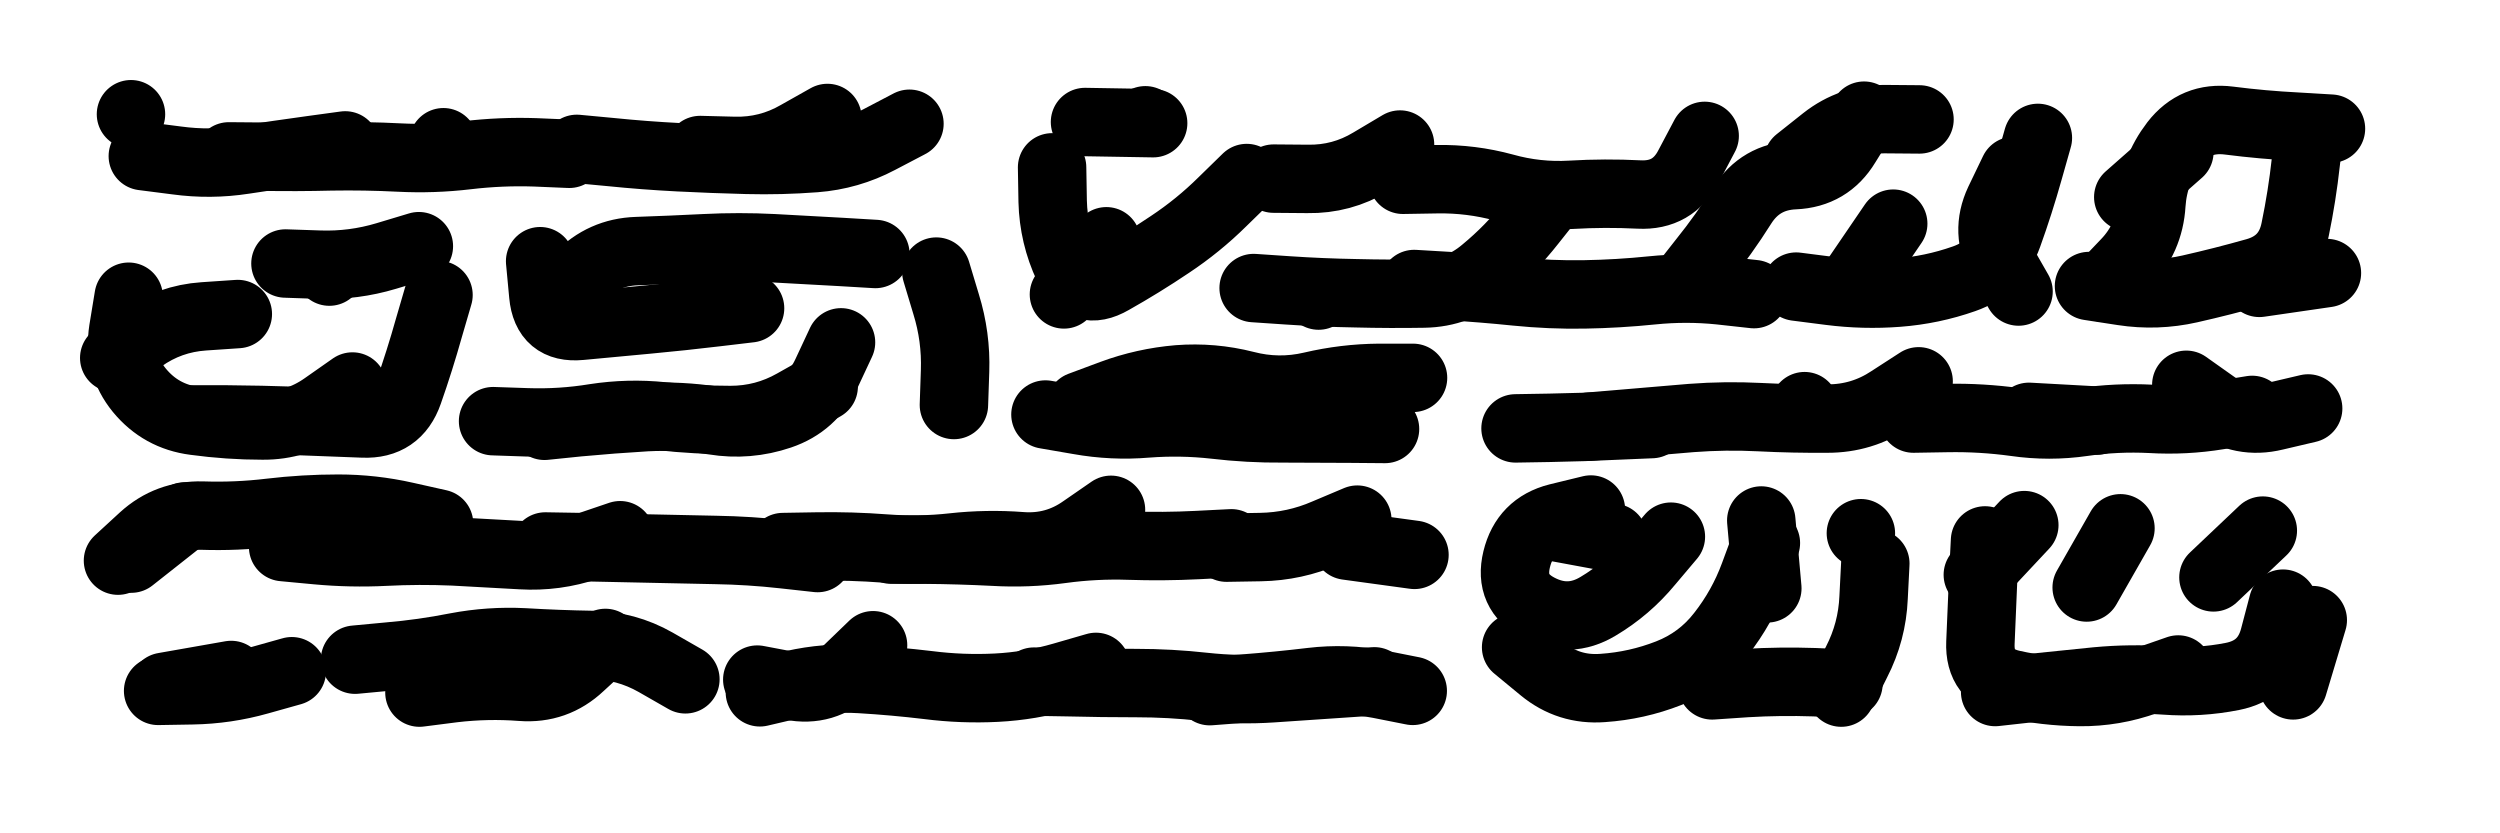
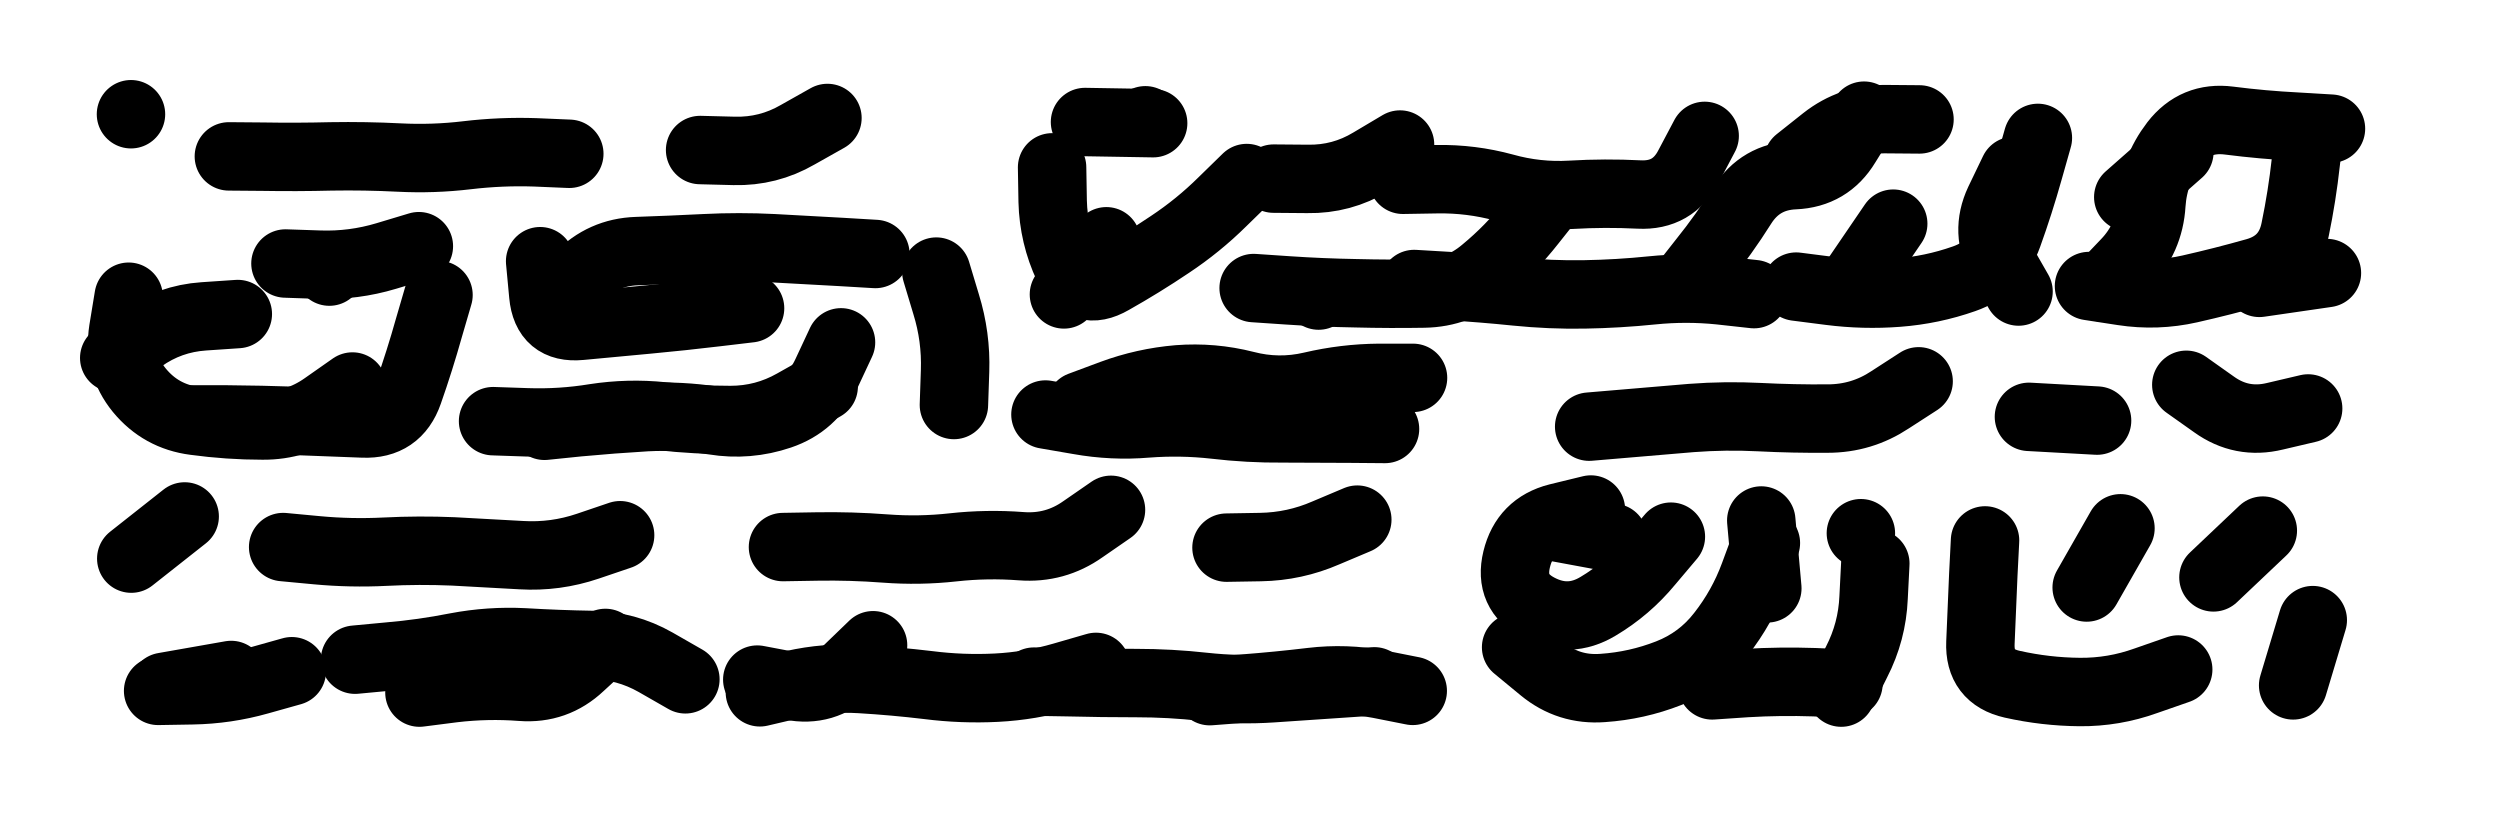
<svg xmlns="http://www.w3.org/2000/svg" viewBox="0 0 8658 2886">
  <title>Infinite Scribble #3310</title>
  <defs>
    <filter id="piece_3310_3_1_filter" x="-100" y="-100" width="8858" height="3086" filterUnits="userSpaceOnUse">
      <feTurbulence result="lineShape_distorted_turbulence" type="turbulence" baseFrequency="16877e-6" numOctaves="3" />
      <feGaussianBlur in="lineShape_distorted_turbulence" result="lineShape_distorted_turbulence_smoothed" stdDeviation="14220e-3" />
      <feDisplacementMap in="SourceGraphic" in2="lineShape_distorted_turbulence_smoothed" result="lineShape_distorted_results_shifted" scale="18960e-2" xChannelSelector="R" yChannelSelector="G" />
      <feOffset in="lineShape_distorted_results_shifted" result="lineShape_distorted" dx="-4740e-2" dy="-4740e-2" />
      <feGaussianBlur in="lineShape_distorted" result="lineShape_1" stdDeviation="11850e-3" />
      <feColorMatrix in="lineShape_1" result="lineShape" type="matrix" values="1 0 0 0 0  0 1 0 0 0  0 0 1 0 0  0 0 0 14220e-3 -7110e-3" />
      <feGaussianBlur in="lineShape" result="shrank_blurred" stdDeviation="12900e-3" />
      <feColorMatrix in="shrank_blurred" result="shrank" type="matrix" values="1 0 0 0 0 0 1 0 0 0 0 0 1 0 0 0 0 0 11295e-3 -7320e-3" />
      <feColorMatrix in="lineShape" result="border_filled" type="matrix" values="0.6 0 0 0 -0.3  0 0.6 0 0 -0.3  0 0 0.6 0 -0.3  0 0 0 1 0" />
      <feComposite in="border_filled" in2="shrank" result="border" operator="out" />
      <feMorphology in="lineShape" result="linestyle0_erode" operator="erode" radius="0" />
      <feColorMatrix in="linestyle0_erode" result="linestyle0" type="matrix" values="0.8 0 0 0 -0.1  0 0.8 0 0 -0.1  0 0 0.8 0 -0.1  0 0 0 1 0" />
      <feMorphology in="lineShape" result="linestylea_erode" operator="erode" radius="23700e-3" />
      <feColorMatrix in="linestylea_erode" result="linestylea" type="matrix" values="0.95 0 0 0 0  0 0.95 0 0 0  0 0 0.95 0 0  0 0 0 1 0" />
      <feMorphology in="lineShape" result="linestyleb_erode" operator="erode" radius="47400e-3" />
      <feColorMatrix in="linestyleb_erode" result="linestyleb" type="matrix" values="1.1 0 0 0 0.05  0 1.1 0 0 0.05  0 0 1.1 0 0.05  0 0 0 1 0" />
      <feMorphology in="lineShape" result="linestylec_erode" operator="erode" radius="71100e-3" />
      <feColorMatrix in="linestylec_erode" result="linestylec" type="matrix" values="1.2 0 0 0 0.08  0 1.2 0 0 0.08  0 0 1.2 0 0.08  0 0 0 1 0" />
      <feMorphology in="lineShape" result="linestyled_erode" operator="erode" radius="94800e-3" />
      <feColorMatrix in="linestyled_erode" result="linestyled" type="matrix" values="1.3 0 0 0 0.12  0 1.3 0 0 0.12  0 0 1.3 0 0.12  0 0 0 1 0" />
      <feMerge result="combined_linestyle">
        <feMergeNode in="lineShape" />
        <feMergeNode in="linestyle0" />
        <feMergeNode in="linestylea" />
        <feMergeNode in="linestyleb" />
        <feMergeNode in="linestylec" />
        <feMergeNode in="linestyled" />
      </feMerge>
      <feGaussianBlur in="combined_linestyle" result="shapes_linestyle_blurred" stdDeviation="23700e-3" />
      <feMerge result="shapes_linestyle">
        <feMergeNode in="linestyle0" />
        <feMergeNode in="shapes_linestyle_blurred" />
      </feMerge>
      <feComposite in="shapes_linestyle" in2="shrank" result="shapes_linestyle_cropped" operator="in" />
      <feComposite in="border" in2="shapes_linestyle_cropped" result="shapes" operator="over" />
    </filter>
    <filter id="piece_3310_3_1_shadow" x="-100" y="-100" width="8858" height="3086" filterUnits="userSpaceOnUse">
      <feColorMatrix in="SourceGraphic" result="result_blackened" type="matrix" values="0 0 0 0 0  0 0 0 0 0  0 0 0 0 0  0 0 0 0.8 0" />
      <feGaussianBlur in="result_blackened" result="result_blurred" stdDeviation="71100e-3" />
      <feComposite in="SourceGraphic" in2="result_blurred" result="result" operator="over" />
    </filter>
    <filter id="piece_3310_3_1_overall" x="-100" y="-100" width="8858" height="3086" filterUnits="userSpaceOnUse">
      <feTurbulence result="background_texture_bumps" type="fractalNoise" baseFrequency="45e-3" numOctaves="3" />
      <feDiffuseLighting in="background_texture_bumps" result="background_texture" surfaceScale="1" diffuseConstant="2" lighting-color="#555">
        <feDistantLight azimuth="225" elevation="20" />
      </feDiffuseLighting>
      <feMorphology in="SourceGraphic" result="background_glow_1_thicken" operator="dilate" radius="43600e-3" />
      <feColorMatrix in="background_glow_1_thicken" result="background_glow_1_thicken_colored" type="matrix" values="1 0 0 0 -0.2  0 1 0 0 -0.2  0 0 1 0 -0.2  0 0 0 0.8 0" />
      <feGaussianBlur in="background_glow_1_thicken_colored" result="background_glow_1" stdDeviation="436000e-3" />
      <feMorphology in="SourceGraphic" result="background_glow_2_thicken" operator="dilate" radius="32700e-3" />
      <feColorMatrix in="background_glow_2_thicken" result="background_glow_2_thicken_colored" type="matrix" values="0 0 0 0 0  0 0 0 0 0  0 0 0 0 0  0 0 0 1 0" />
      <feGaussianBlur in="background_glow_2_thicken_colored" result="background_glow_2" stdDeviation="43600e-3" />
      <feComposite in="background_glow_1" in2="background_glow_2" result="background_glow" operator="out" />
      <feBlend in="background_glow" in2="background_texture" result="background_merged" mode="lighten" />
      <feColorMatrix in="background_merged" result="background" type="matrix" values="0.2 0 0 0 0  0 0.2 0 0 0  0 0 0.2 0 0  0 0 0 1 0" />
    </filter>
    <clipPath id="piece_3310_3_1_clip">
      <rect x="0" y="0" width="8658" height="2886" />
    </clipPath>
    <g id="layer_2" filter="url(#piece_3310_3_1_filter)" stroke-width="237" stroke-linecap="round" fill="none">
-       <path d="M 3197 476 Q 3197 476 3092 531 Q 2988 586 2870 595 Q 2752 604 2634 601 Q 2516 598 2398 592 Q 2280 586 2162 574 L 2045 563 M 1243 551 Q 1243 551 1126 567 Q 1009 583 892 601 Q 776 619 659 603 L 542 588 M 1583 540 L 1583 540" stroke="hsl(336,100%,64%)" />
      <path d="M 4365 664 Q 4365 664 4281 746 Q 4197 829 4099 894 Q 4001 960 3898 1018 Q 3796 1077 3746 970 Q 3696 863 3693 745 L 3691 627 M 6122 1066 Q 6122 1066 6004 1053 Q 5887 1041 5769 1053 Q 5652 1065 5534 1067 Q 5416 1069 5298 1057 Q 5181 1045 5063 1038 L 4945 1031 M 6604 822 L 6471 1017 M 5951 518 Q 5951 518 5896 622 Q 5842 727 5724 721 Q 5606 715 5488 722 Q 5370 729 5256 697 Q 5142 666 5024 668 L 4906 670 M 8047 491 Q 8047 491 8033 608 Q 8020 726 7996 842 Q 7973 958 7859 990 Q 7746 1022 7631 1048 Q 7516 1074 7399 1056 L 7282 1038 M 6695 461 Q 6695 461 6577 460 Q 6459 459 6366 532 L 6274 605 M 7022 639 Q 7022 639 6971 745 Q 6921 852 6979 954 L 7038 1057 M 7595 574 L 7418 730 M 4614 1071 L 4614 1071 M 4014 464 L 4014 464" stroke="hsl(3,100%,60%)" />
      <path d="M 1566 1069 Q 1566 1069 1533 1182 Q 1501 1296 1462 1407 Q 1423 1519 1305 1514 Q 1187 1509 1069 1505 Q 951 1501 833 1500 L 715 1500 M 2960 1233 Q 2960 1233 2910 1340 Q 2861 1447 2749 1485 Q 2637 1523 2520 1504 Q 2404 1486 2286 1492 Q 2168 1499 2050 1510 L 1933 1522 M 871 1135 Q 871 1135 753 1143 Q 635 1151 539 1219 L 443 1287 M 2645 1115 Q 2645 1115 2527 1129 Q 2410 1143 2292 1154 Q 2175 1165 2057 1176 Q 1940 1187 1929 1069 L 1918 952 M 3290 988 Q 3290 988 3324 1101 Q 3359 1214 3355 1332 L 3351 1450 M 1188 988 L 1188 988" stroke="hsl(307,100%,66%)" />
      <path d="M 4844 1533 Q 4844 1533 4726 1532 Q 4608 1531 4490 1531 Q 4372 1532 4254 1518 Q 4137 1505 4019 1514 Q 3901 1524 3784 1503 L 3668 1483" stroke="hsl(325,100%,61%)" />
      <path d="M 6692 1368 Q 6692 1368 6593 1432 Q 6495 1497 6377 1497 Q 6259 1498 6141 1492 Q 6023 1486 5905 1495 Q 5787 1505 5669 1515 L 5551 1525 M 7310 1504 L 7074 1491 M 8041 1462 Q 8041 1462 7926 1489 Q 7811 1517 7715 1448 L 7619 1380" stroke="hsl(351,100%,58%)" />
-       <path d="M 456 1989 Q 456 1989 543 1909 Q 630 1830 748 1833 Q 866 1837 983 1823 Q 1101 1809 1219 1809 Q 1337 1809 1452 1835 L 1568 1861 M 4312 1929 Q 4312 1929 4194 1935 Q 4076 1941 3958 1937 Q 3840 1933 3723 1949 Q 3606 1965 3488 1958 Q 3370 1952 3252 1951 L 3134 1951 M 2879 1980 Q 2879 1980 2761 1967 Q 2644 1954 2526 1952 Q 2408 1950 2290 1947 Q 2172 1945 2054 1942 L 1936 1940 M 4946 1969 L 4712 1937" stroke="hsl(295,100%,65%)" />
      <path d="M 5834 1906 Q 5834 1906 5758 1996 Q 5683 2087 5582 2147 Q 5481 2208 5376 2153 Q 5272 2099 5300 1984 Q 5328 1869 5442 1840 L 5557 1812 M 6449 2415 Q 6449 2415 6331 2410 Q 6213 2406 6095 2413 L 5977 2421 M 6168 2085 L 6147 1850 M 6492 1894 L 6492 1894" stroke="hsl(312,100%,59%)" />
      <path d="M 7591 2366 Q 7591 2366 7479 2405 Q 7368 2445 7250 2444 Q 7132 2443 7016 2417 Q 6901 2391 6906 2273 Q 6911 2155 6916 2037 L 6922 1919 M 7391 1877 L 7274 2082 M 8057 2195 L 7989 2421 M 7884 1885 L 7713 2047" stroke="hsl(330,100%,57%)" />
      <path d="M 848 2385 L 615 2426 M 3843 2357 Q 3843 2357 3729 2390 Q 3616 2423 3498 2429 Q 3380 2435 3262 2420 Q 3145 2406 3027 2399 Q 2909 2392 2794 2418 L 2679 2445 M 1277 2332 Q 1277 2332 1394 2321 Q 1512 2311 1628 2288 Q 1744 2266 1862 2272 Q 1980 2279 2098 2281 Q 2216 2283 2318 2341 L 2421 2400 M 4940 2440 Q 4940 2440 4824 2417 Q 4708 2395 4590 2409 Q 4473 2423 4355 2432 L 4237 2441" stroke="hsl(285,100%,64%)" />
    </g>
    <g id="layer_1" filter="url(#piece_3310_3_1_filter)" stroke-width="237" stroke-linecap="round" fill="none">
      <path d="M 2019 580 Q 2019 580 1901 575 Q 1783 571 1665 585 Q 1548 599 1430 593 Q 1312 587 1194 589 Q 1076 592 958 590 L 840 589 M 2913 456 Q 2913 456 2810 514 Q 2708 573 2590 570 L 2472 567 M 501 443 L 501 443" stroke="hsl(17,100%,77%)" />
      <path d="M 3879 883 L 3732 1067 M 5424 726 Q 5424 726 5351 818 Q 5278 911 5187 986 Q 5097 1062 4979 1064 Q 4861 1066 4743 1063 Q 4625 1061 4507 1053 L 4389 1045 M 7105 525 Q 7105 525 7073 638 Q 7041 752 7001 863 Q 6961 974 6849 1013 Q 6738 1052 6620 1061 Q 6502 1070 6385 1055 L 6268 1040 M 4041 474 L 3805 470 M 4896 548 Q 4896 548 4795 608 Q 4694 669 4576 667 L 4458 666 M 6503 448 Q 6503 448 6441 548 Q 6380 649 6262 654 Q 6144 659 6081 759 Q 6018 859 5944 951 L 5871 1044 M 7328 1043 Q 7328 1043 7409 958 Q 7491 873 7498 755 Q 7506 637 7578 543 Q 7650 450 7767 465 Q 7884 480 8002 486 L 8120 493 M 8106 993 L 7872 1027" stroke="hsl(27,100%,71%)" />
      <path d="M 1268 1386 Q 1268 1386 1171 1454 Q 1075 1522 957 1521 Q 839 1521 722 1505 Q 605 1490 530 1399 Q 456 1308 474 1191 L 493 1075 M 2900 1386 Q 2900 1386 2797 1444 Q 2695 1502 2577 1502 Q 2459 1502 2341 1489 Q 2224 1477 2107 1495 Q 1991 1514 1873 1510 L 1755 1506 M 1498 900 Q 1498 900 1385 934 Q 1272 968 1154 964 L 1036 960 M 1972 1092 Q 1972 1092 2053 1006 Q 2135 921 2253 917 Q 2371 913 2489 907 Q 2607 901 2725 907 Q 2843 914 2961 920 L 3079 927" stroke="hsl(7,100%,75%)" />
      <path d="M 3789 1453 Q 3789 1453 3899 1412 Q 4010 1371 4128 1361 Q 4246 1352 4360 1381 Q 4475 1411 4590 1384 Q 4705 1357 4823 1356 L 4941 1356" stroke="hsl(13,100%,72%)" />
-       <path d="M 7847 1467 Q 7847 1467 7730 1486 Q 7614 1505 7496 1498 Q 7378 1492 7261 1509 Q 7144 1526 7027 1509 Q 6910 1493 6792 1495 L 6674 1497 M 5768 1516 Q 5768 1516 5650 1521 Q 5532 1527 5414 1529 L 5296 1531 M 6297 1454 L 6297 1454" stroke="hsl(21,100%,69%)" />
      <path d="M 2195 1901 Q 2195 1901 2083 1939 Q 1971 1977 1853 1970 Q 1735 1963 1617 1957 Q 1499 1952 1381 1958 Q 1263 1964 1145 1953 L 1028 1942 M 3895 1813 Q 3895 1813 3798 1880 Q 3702 1948 3584 1939 Q 3466 1930 3348 1943 Q 3231 1956 3113 1947 Q 2995 1938 2877 1940 L 2759 1942 M 4748 1847 Q 4748 1847 4639 1893 Q 4531 1940 4413 1942 L 4295 1944 M 687 1836 L 502 1982" stroke="hsl(2,100%,73%)" />
      <path d="M 6163 1928 Q 6163 1928 6122 2039 Q 6081 2150 6008 2243 Q 5936 2336 5826 2379 Q 5716 2422 5598 2430 Q 5480 2439 5389 2364 L 5298 2289 M 5634 1910 L 5402 1867 M 6424 2446 Q 6424 2446 6477 2340 Q 6531 2235 6536 2117 L 6542 1999" stroke="hsl(9,100%,68%)" />
-       <path d="M 7954 2138 Q 7954 2138 7924 2252 Q 7895 2367 7779 2390 Q 7663 2413 7545 2404 Q 7427 2396 7309 2407 Q 7192 2419 7074 2431 L 6957 2444 M 7058 1866 L 6897 2038" stroke="hsl(15,100%,66%)" />
      <path d="M 4807 2407 Q 4807 2407 4689 2415 Q 4571 2423 4453 2431 Q 4335 2439 4217 2426 Q 4100 2413 3982 2413 Q 3864 2413 3746 2410 L 3628 2408 M 1058 2372 Q 1058 2372 944 2404 Q 831 2436 713 2438 L 595 2440 M 2144 2274 Q 2144 2274 2057 2354 Q 1971 2435 1853 2426 Q 1735 2417 1617 2431 L 1500 2446 M 3071 2282 Q 3071 2282 2986 2364 Q 2902 2446 2786 2423 L 2670 2401" stroke="hsl(348,100%,72%)" />
    </g>
  </defs>
  <g filter="url(#piece_3310_3_1_overall)" clip-path="url(#piece_3310_3_1_clip)">
    <use href="#layer_2" />
    <use href="#layer_1" />
  </g>
  <g clip-path="url(#piece_3310_3_1_clip)">
    <use href="#layer_2" filter="url(#piece_3310_3_1_shadow)" />
    <use href="#layer_1" filter="url(#piece_3310_3_1_shadow)" />
  </g>
</svg>